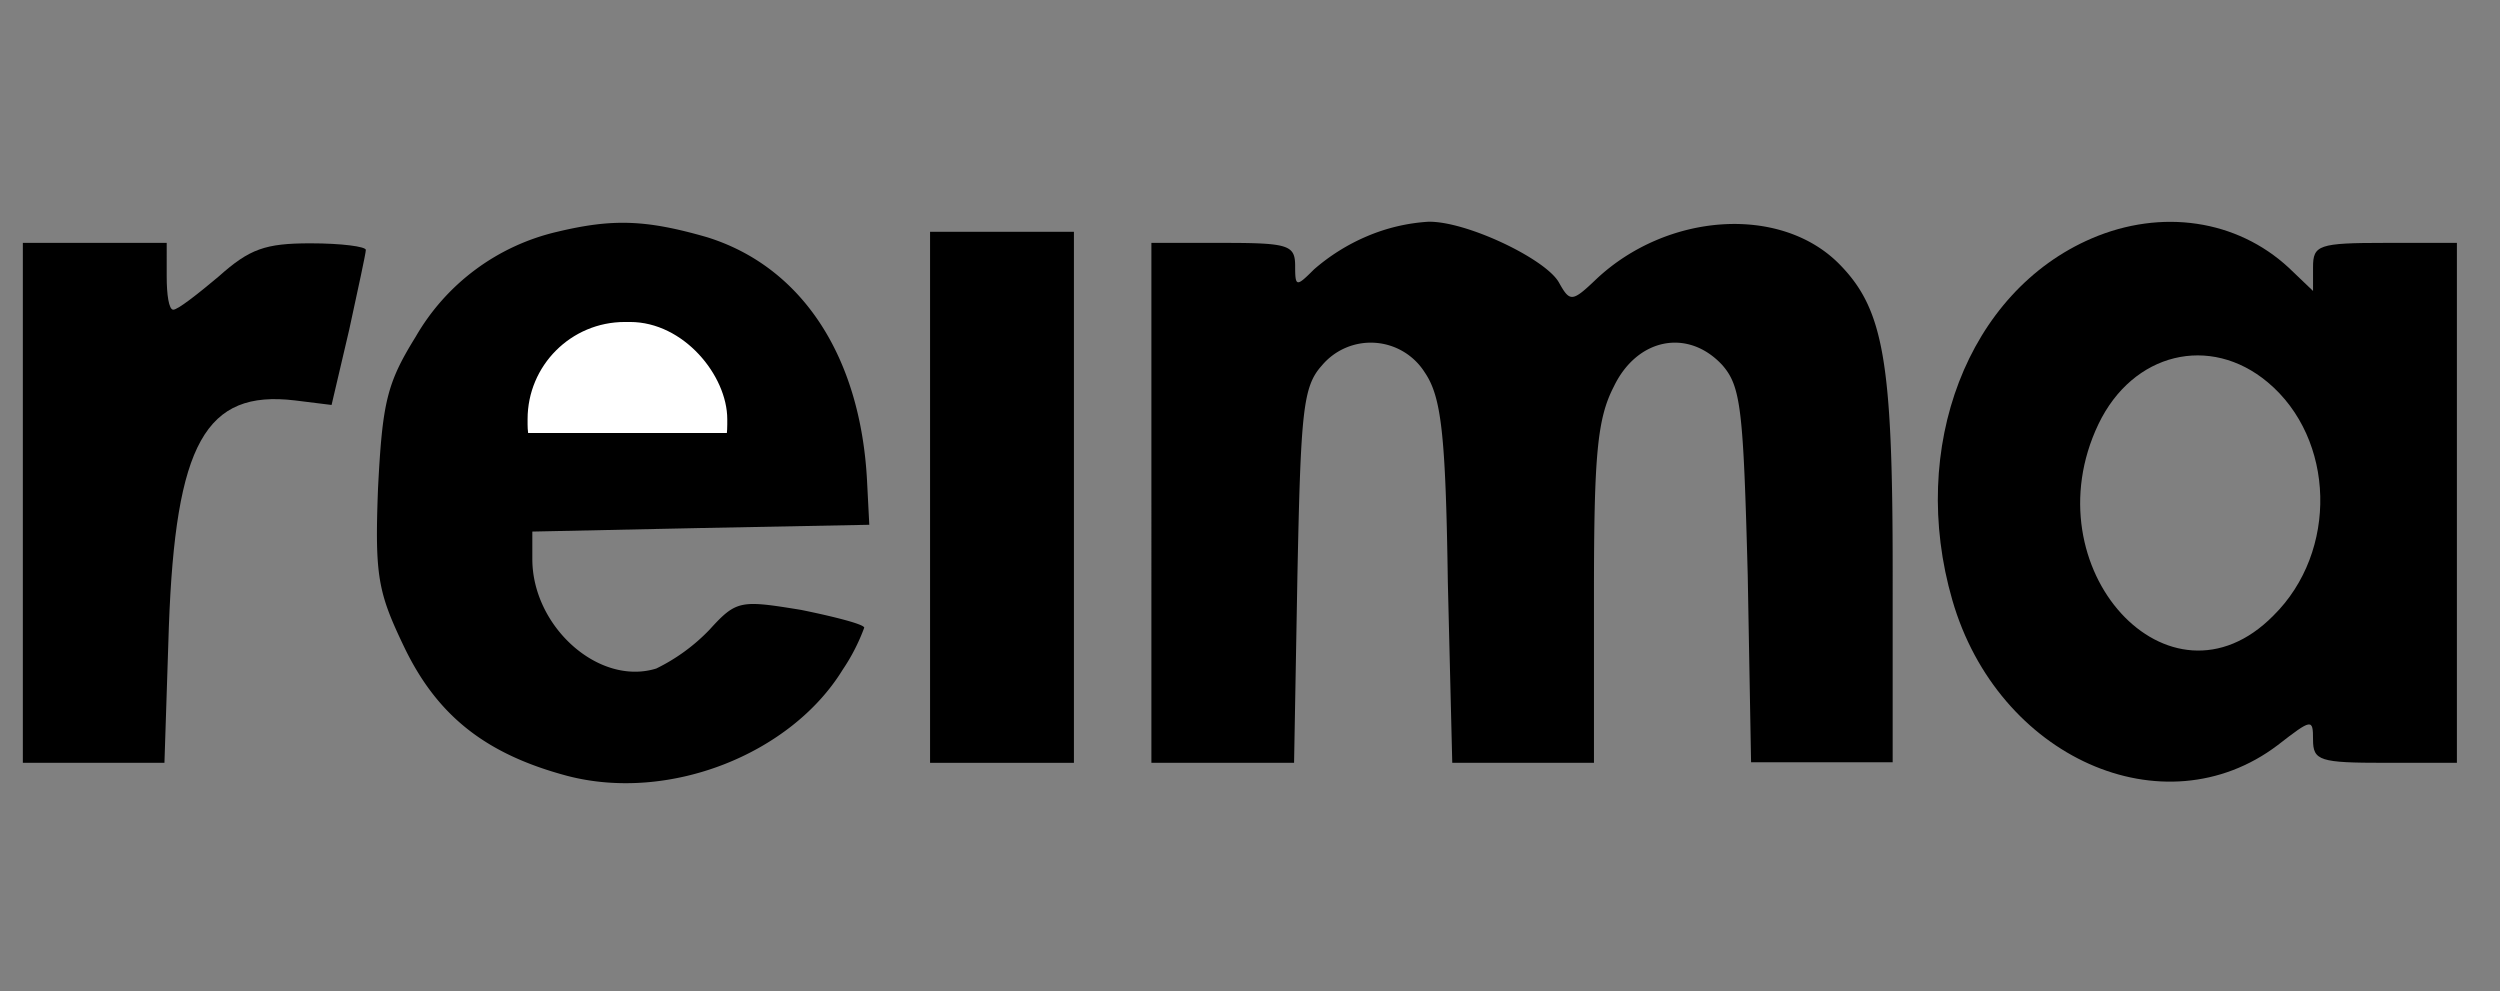
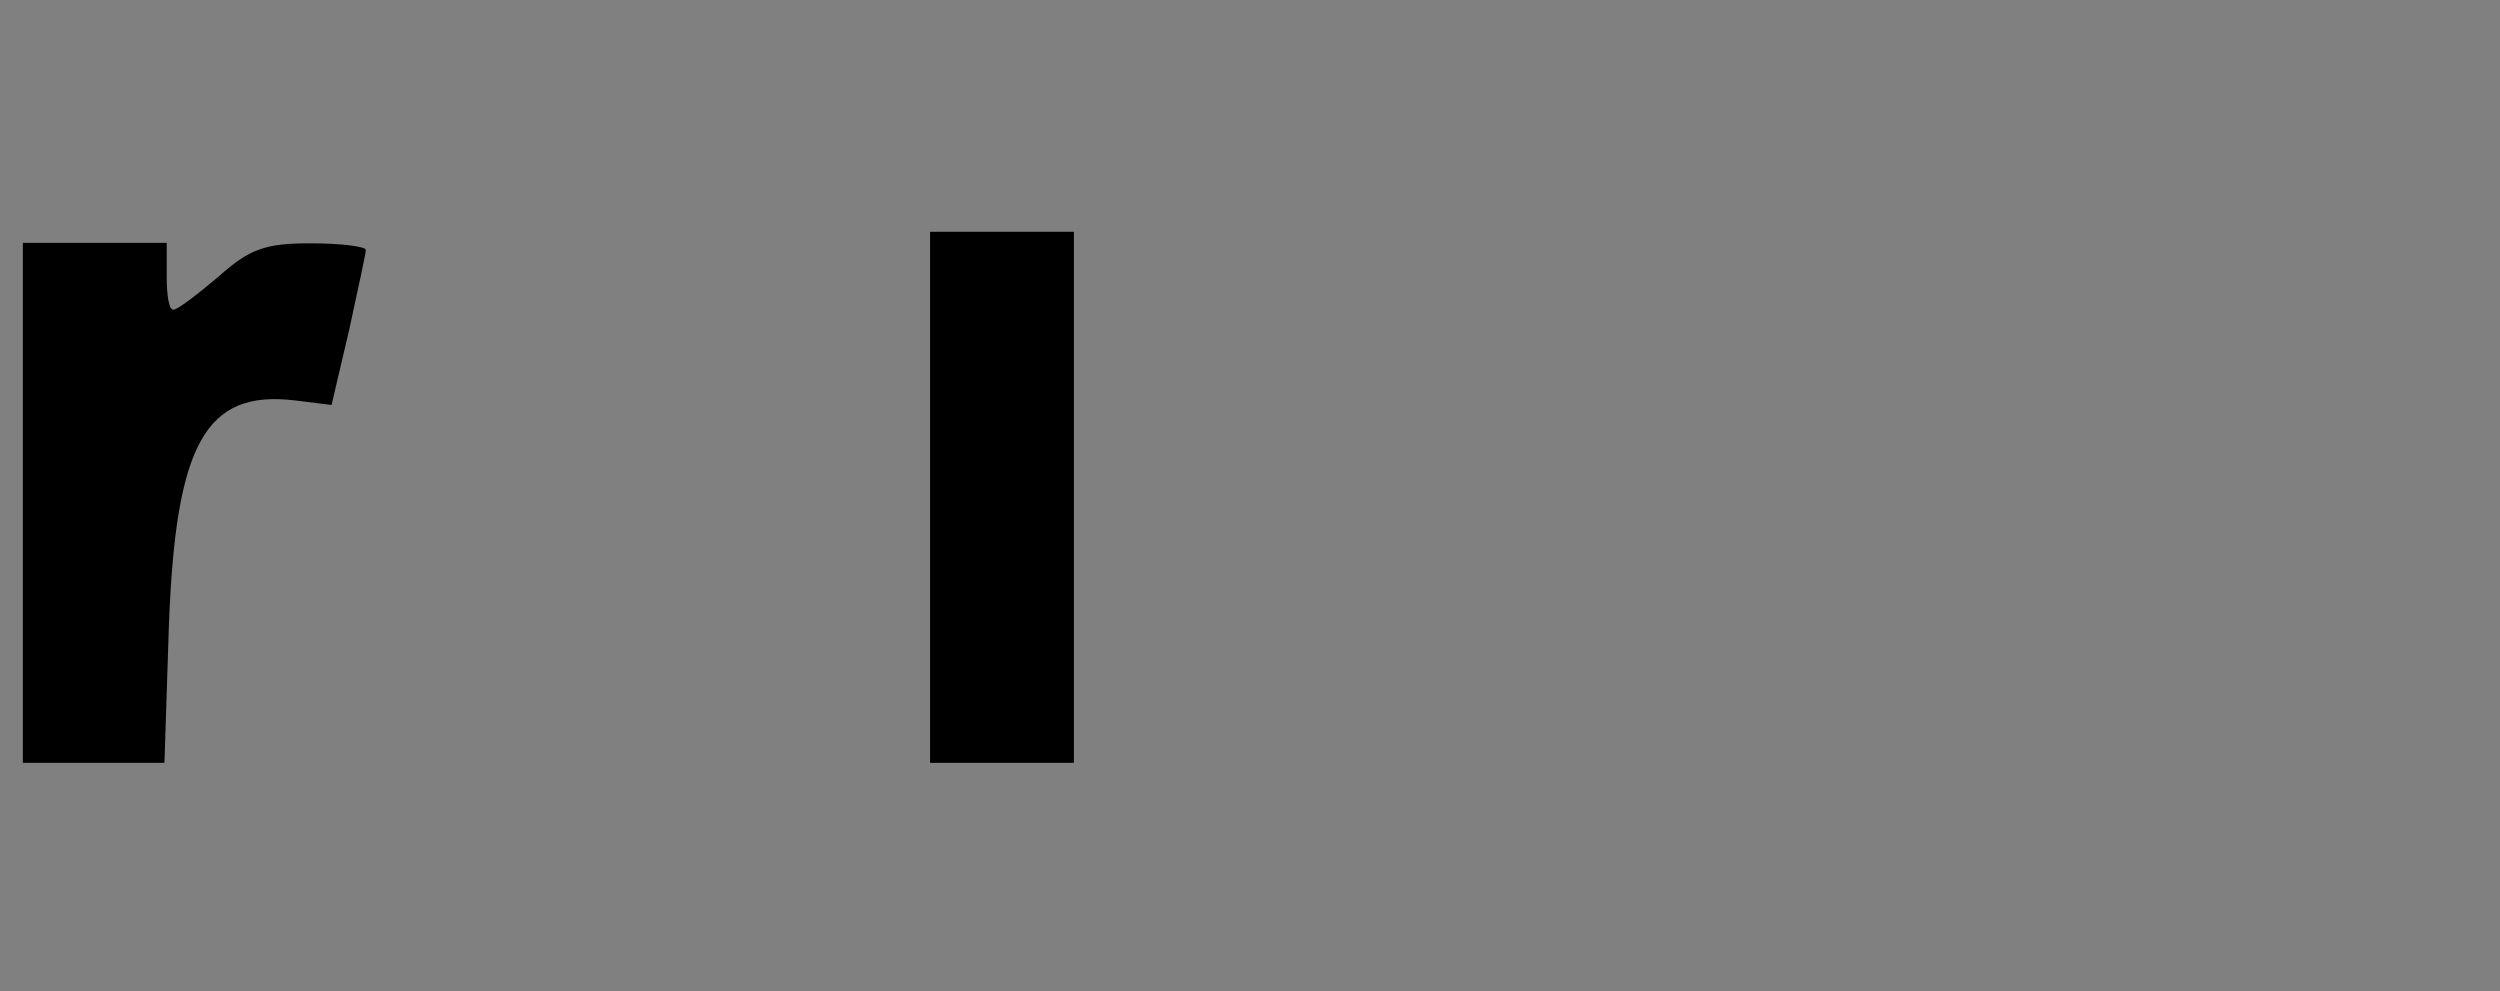
<svg xmlns="http://www.w3.org/2000/svg" id="Слой_1" data-name="Слой 1" viewBox="0 0 232 92">
  <rect x="0" y="0" width="232" height="92" fill="#808080" stroke="none" />
  <defs>
    <style>.cls-1{fill:none;}.cls-2{clip-path:url(#clip-path);}.cls-3{fill:#fff;}</style>
    <clipPath id="clip-path">
-       <rect class="cls-1" x="42.17" y="25.98" width="27.18" height="14.21" transform="translate(111.51 66.16) rotate(180)" />
-     </clipPath>
+       </clipPath>
  </defs>
-   <path d="M51.71,21.51a20.51,20.51,0,0,0-13.14,9.75c-2.67,4.31-3.08,6.06-3.49,14.07-.31,8.21,0,9.65,2.46,14.78C40.62,66.48,45.14,70,52.64,72c9.44,2.47,20.74-2,25.56-9.85a18.15,18.15,0,0,0,2-3.9c0-.31-2.67-1-5.85-1.65-5.65-.92-6-.92-8.52,1.85a17.46,17.46,0,0,1-4.93,3.59c-5.34,1.65-11.5-3.9-11.5-10.16V49.33L65.06,49l15.61-.3-.21-4.11C79.84,32.91,74.3,24.69,65.57,22,59.93,20.38,56.85,20.28,51.71,21.51Z" />
-   <path d="M126.87,21.92A18.49,18.49,0,0,0,121.94,25c-1.64,1.64-1.75,1.64-1.75-.31s-.61-2.15-6.67-2.15h-6.67V70.79h13.24l.31-17.35c.31-15.3.51-17.56,2.26-19.51a5.92,5.92,0,0,1,9.55.62c1.54,2.26,1.95,5.65,2.15,19.51l.41,16.73h13.15V55.08c0-12.83.3-16.22,1.84-19.2,2.16-4.51,6.88-5.44,10.07-2,1.74,2,1.95,4.11,2.36,19.51l.31,17.35h13.14V53c0-19.51-.82-24.33-5-28.54-5.45-5.45-15.92-4.73-22.49,1.43-2.26,2.16-2.46,2.16-3.49.31C143.4,24,136,20.48,132.51,20.58A17.26,17.26,0,0,0,126.87,21.92Z" />
-   <path d="M194.12,22.12c-11.5,4.93-17.05,19.41-12.94,33.58,4.21,14.58,19.61,21.46,30.19,13.45,3.18-2.47,3.28-2.47,3.28-.51s.62,2.15,6.68,2.15H228V22.54h-6.67c-6.16,0-6.68.2-6.68,2.25V27l-2.26-2.16C207.57,20.38,200.59,19.35,194.12,22.12Zm16.32,13.35c6.27,5.24,6.57,15.71.52,21.67-9.65,9.75-22.59-4.42-16.23-17.77C197.92,32.7,205.1,31,210.44,35.47Z" />
  <path d="M86.31,46.15V70.79H99.66V21.51H86.31Z" />
  <path d="M2.12,46.66V70.79H15.26l.41-12.63c.62-17,3.39-22,11.71-21l3.39.42,1.64-7c.82-3.79,1.54-7.08,1.54-7.39s-2.26-.61-5.13-.61c-4.21,0-5.65.51-8.53,3.08-1.95,1.64-3.79,3.08-4.21,3.08s-.61-1.44-.61-3.08V22.54H2.12Z" />
  <g class="cls-2">
    <rect class="cls-3" x="48.96" y="29.89" width="18.53" height="18.53" rx="9.02" transform="translate(116.45 78.3) rotate(-180)" />
  </g>
</svg>